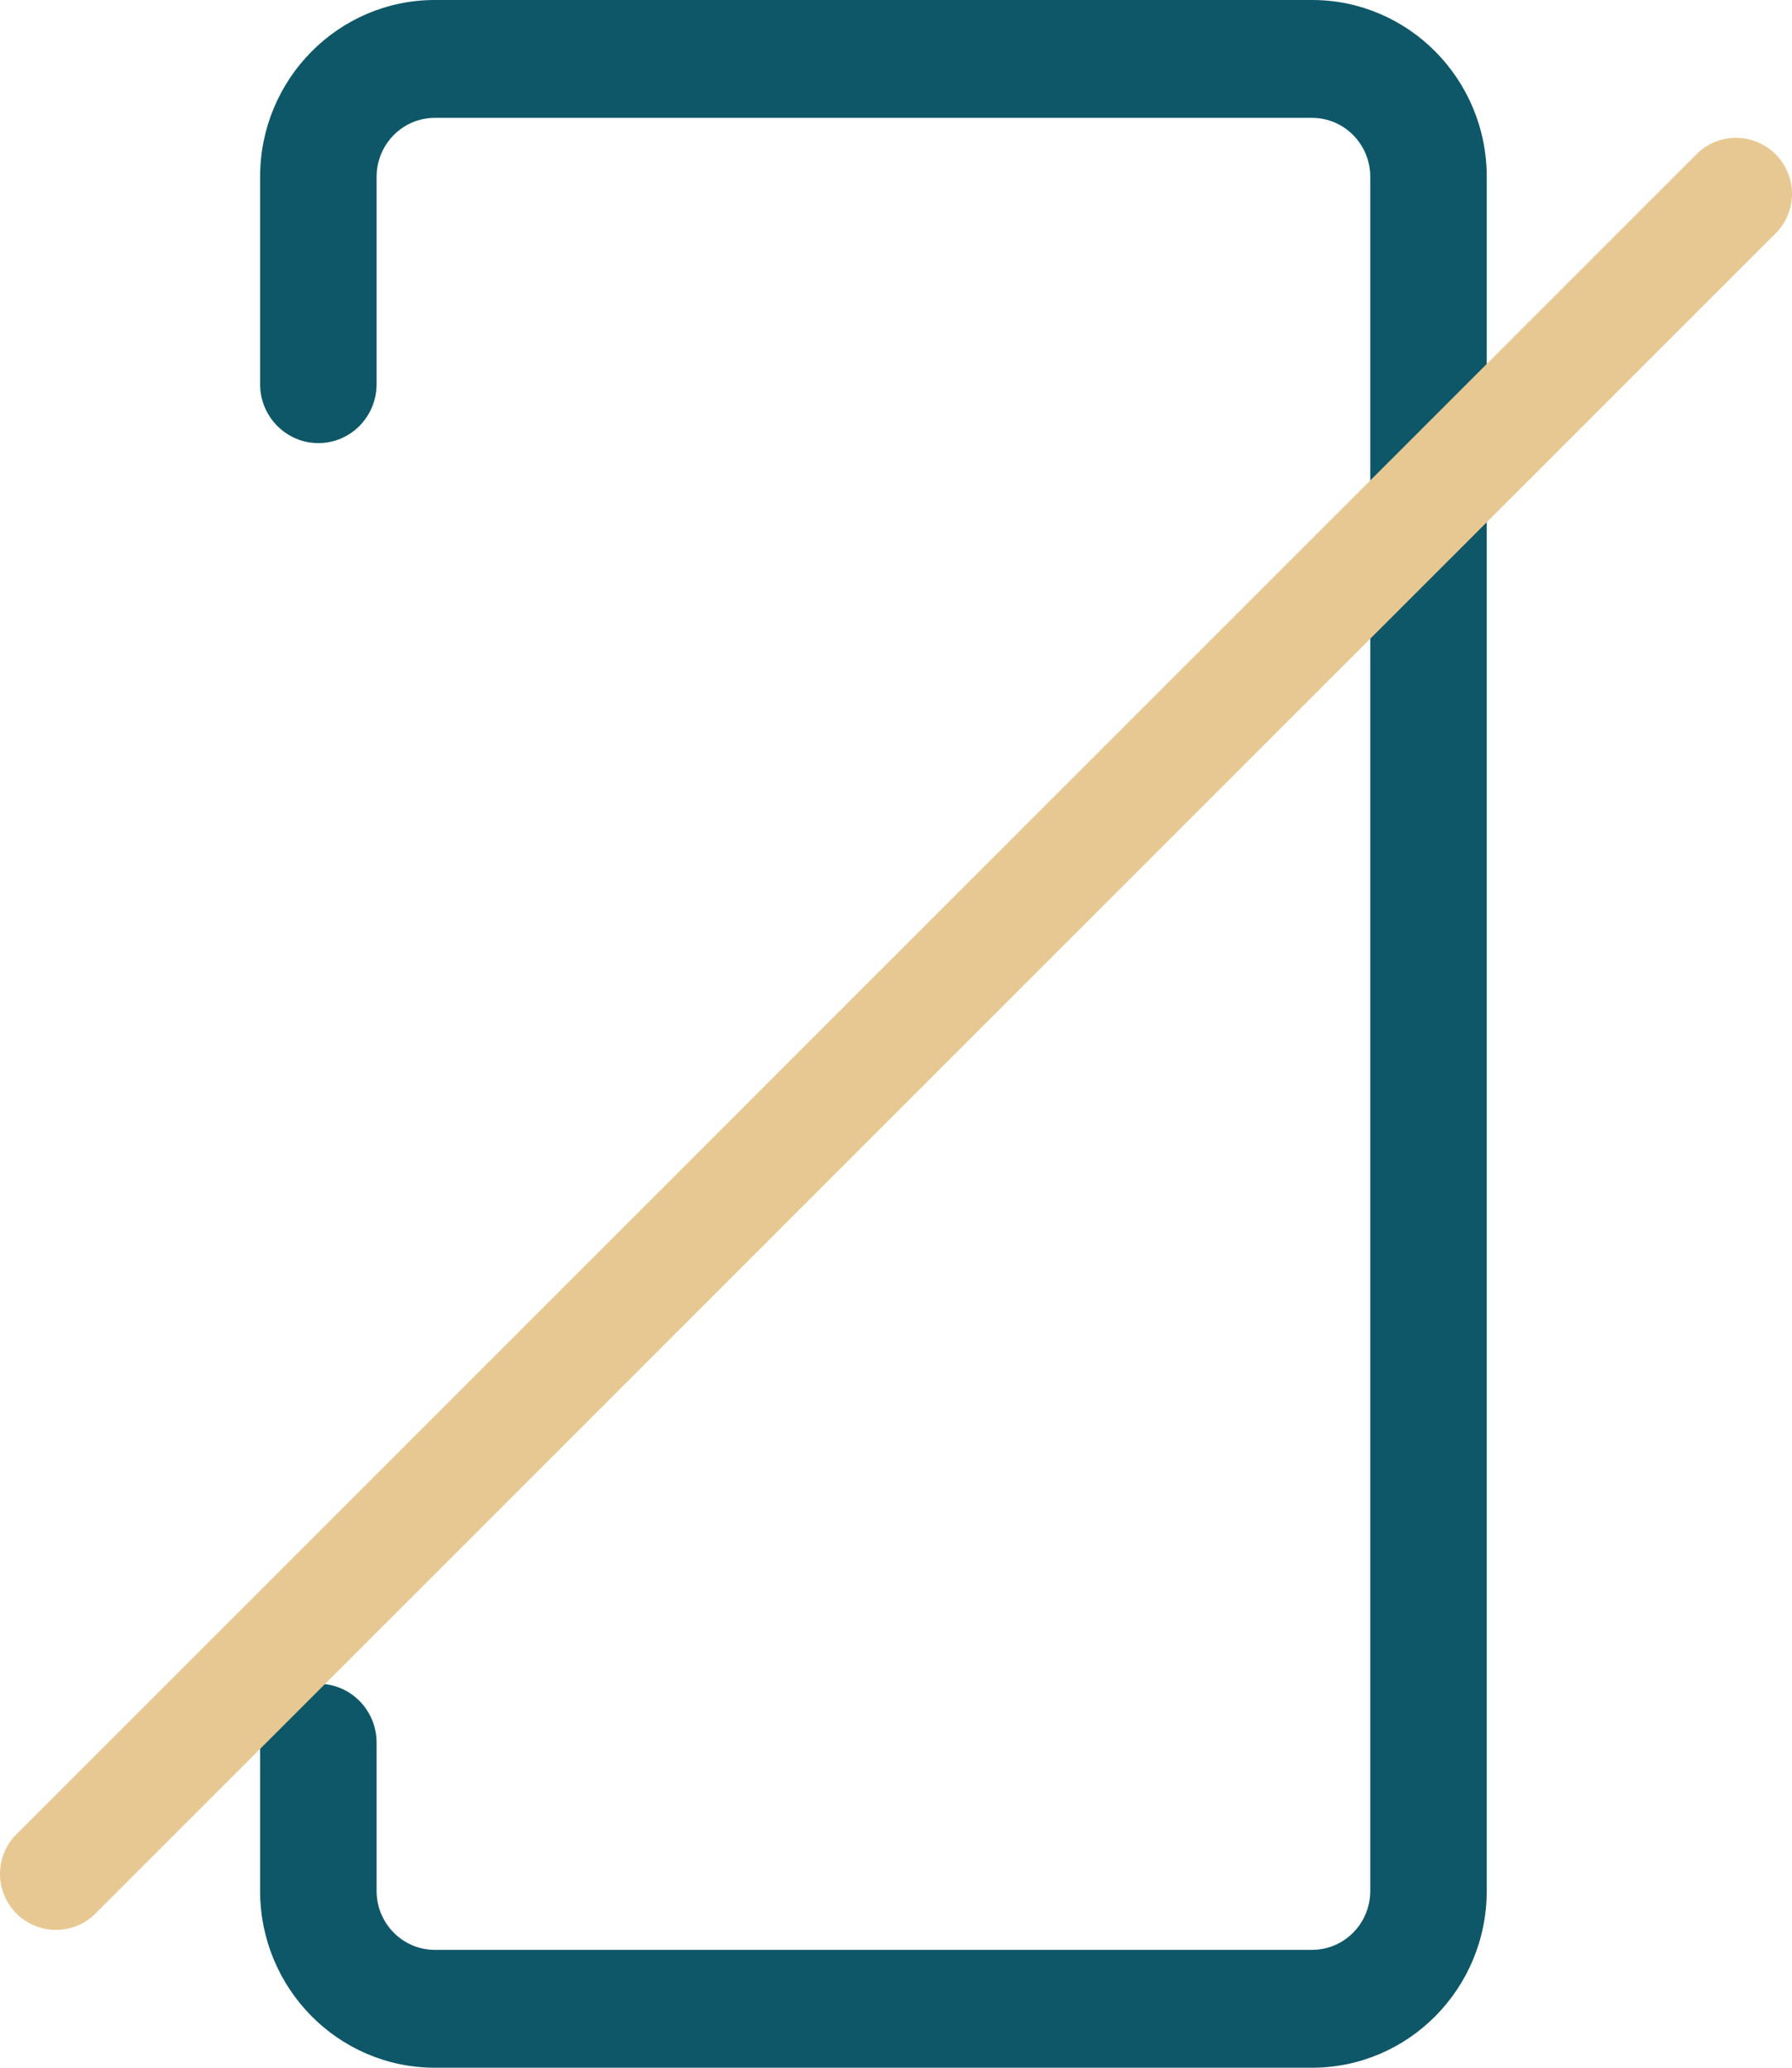
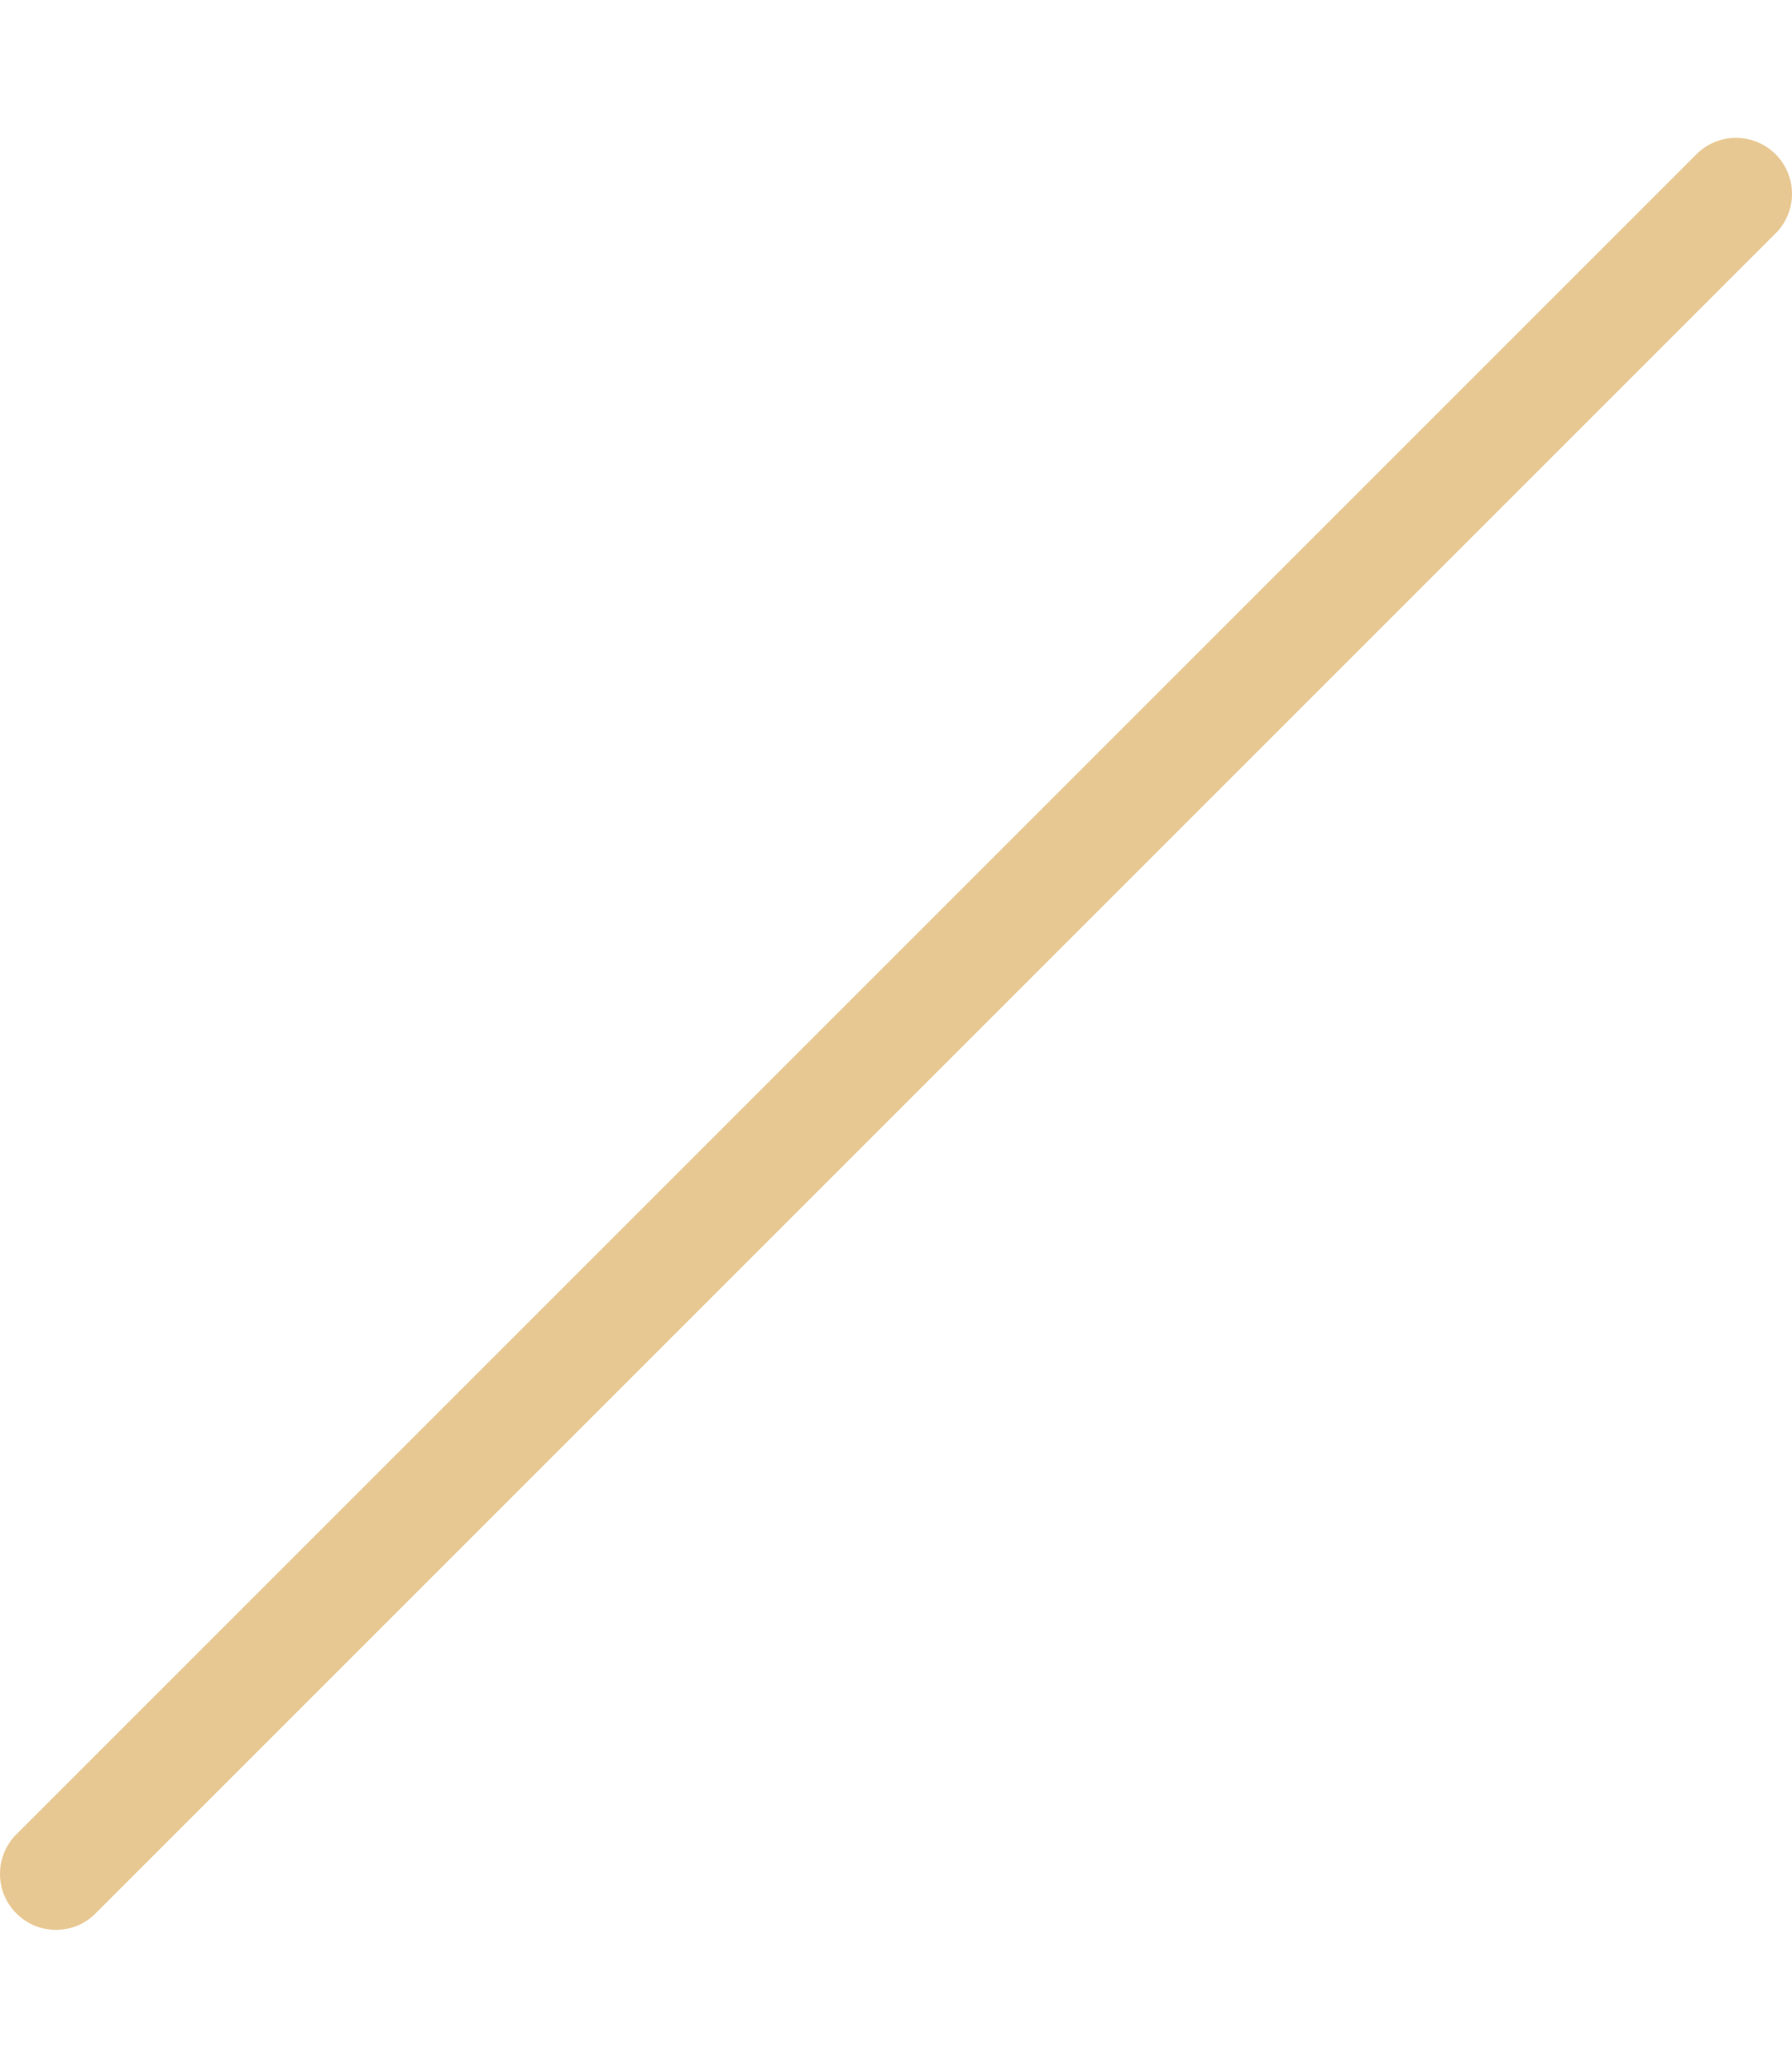
<svg xmlns="http://www.w3.org/2000/svg" width="26" height="30" viewBox="0 0 26 30" fill="none">
-   <path d="M4.619 6.429C5.086 6.429 5.464 6.046 5.464 5.574L5.464 2.565C5.464 2.093 5.843 1.71 6.309 1.71L19.036 1.71C19.503 1.71 19.881 2.093 19.881 2.565L19.881 27.435C19.881 27.907 19.503 28.29 19.036 28.29L6.309 28.29C5.843 28.29 5.464 27.907 5.464 27.435L5.464 25.284C5.464 24.812 5.086 24.429 4.619 24.429C4.153 24.429 3.774 24.812 3.774 25.284L3.774 27.435C3.774 28.851 4.91 30 6.309 30L19.036 30C20.436 30 21.571 28.851 21.571 27.435L21.571 2.565C21.571 1.149 20.436 9.92926e-08 19.036 2.21635e-07L6.309 1.33424e-06C4.91 1.45659e-06 3.774 1.149 3.774 2.565L3.774 5.574C3.774 6.046 4.153 6.429 4.619 6.429Z" fill="#0E5768" />
  <path d="M1.407 27.741L25.782 3.366C25.925 3.212 26.004 3.009 26 2.798C25.996 2.588 25.911 2.387 25.762 2.238C25.613 2.089 25.412 2.004 25.202 2C24.991 1.996 24.788 2.075 24.634 2.218L0.259 26.593C0.179 26.667 0.115 26.757 0.07 26.857C0.026 26.956 0.002 27.064 0 27.173C-0.002 27.282 0.018 27.391 0.059 27.492C0.1 27.593 0.161 27.685 0.238 27.762C0.315 27.839 0.407 27.9 0.508 27.941C0.609 27.982 0.718 28.002 0.827 28C0.936 27.998 1.044 27.974 1.143 27.93C1.243 27.885 1.333 27.821 1.407 27.741Z" fill="#E8C892" />
</svg>